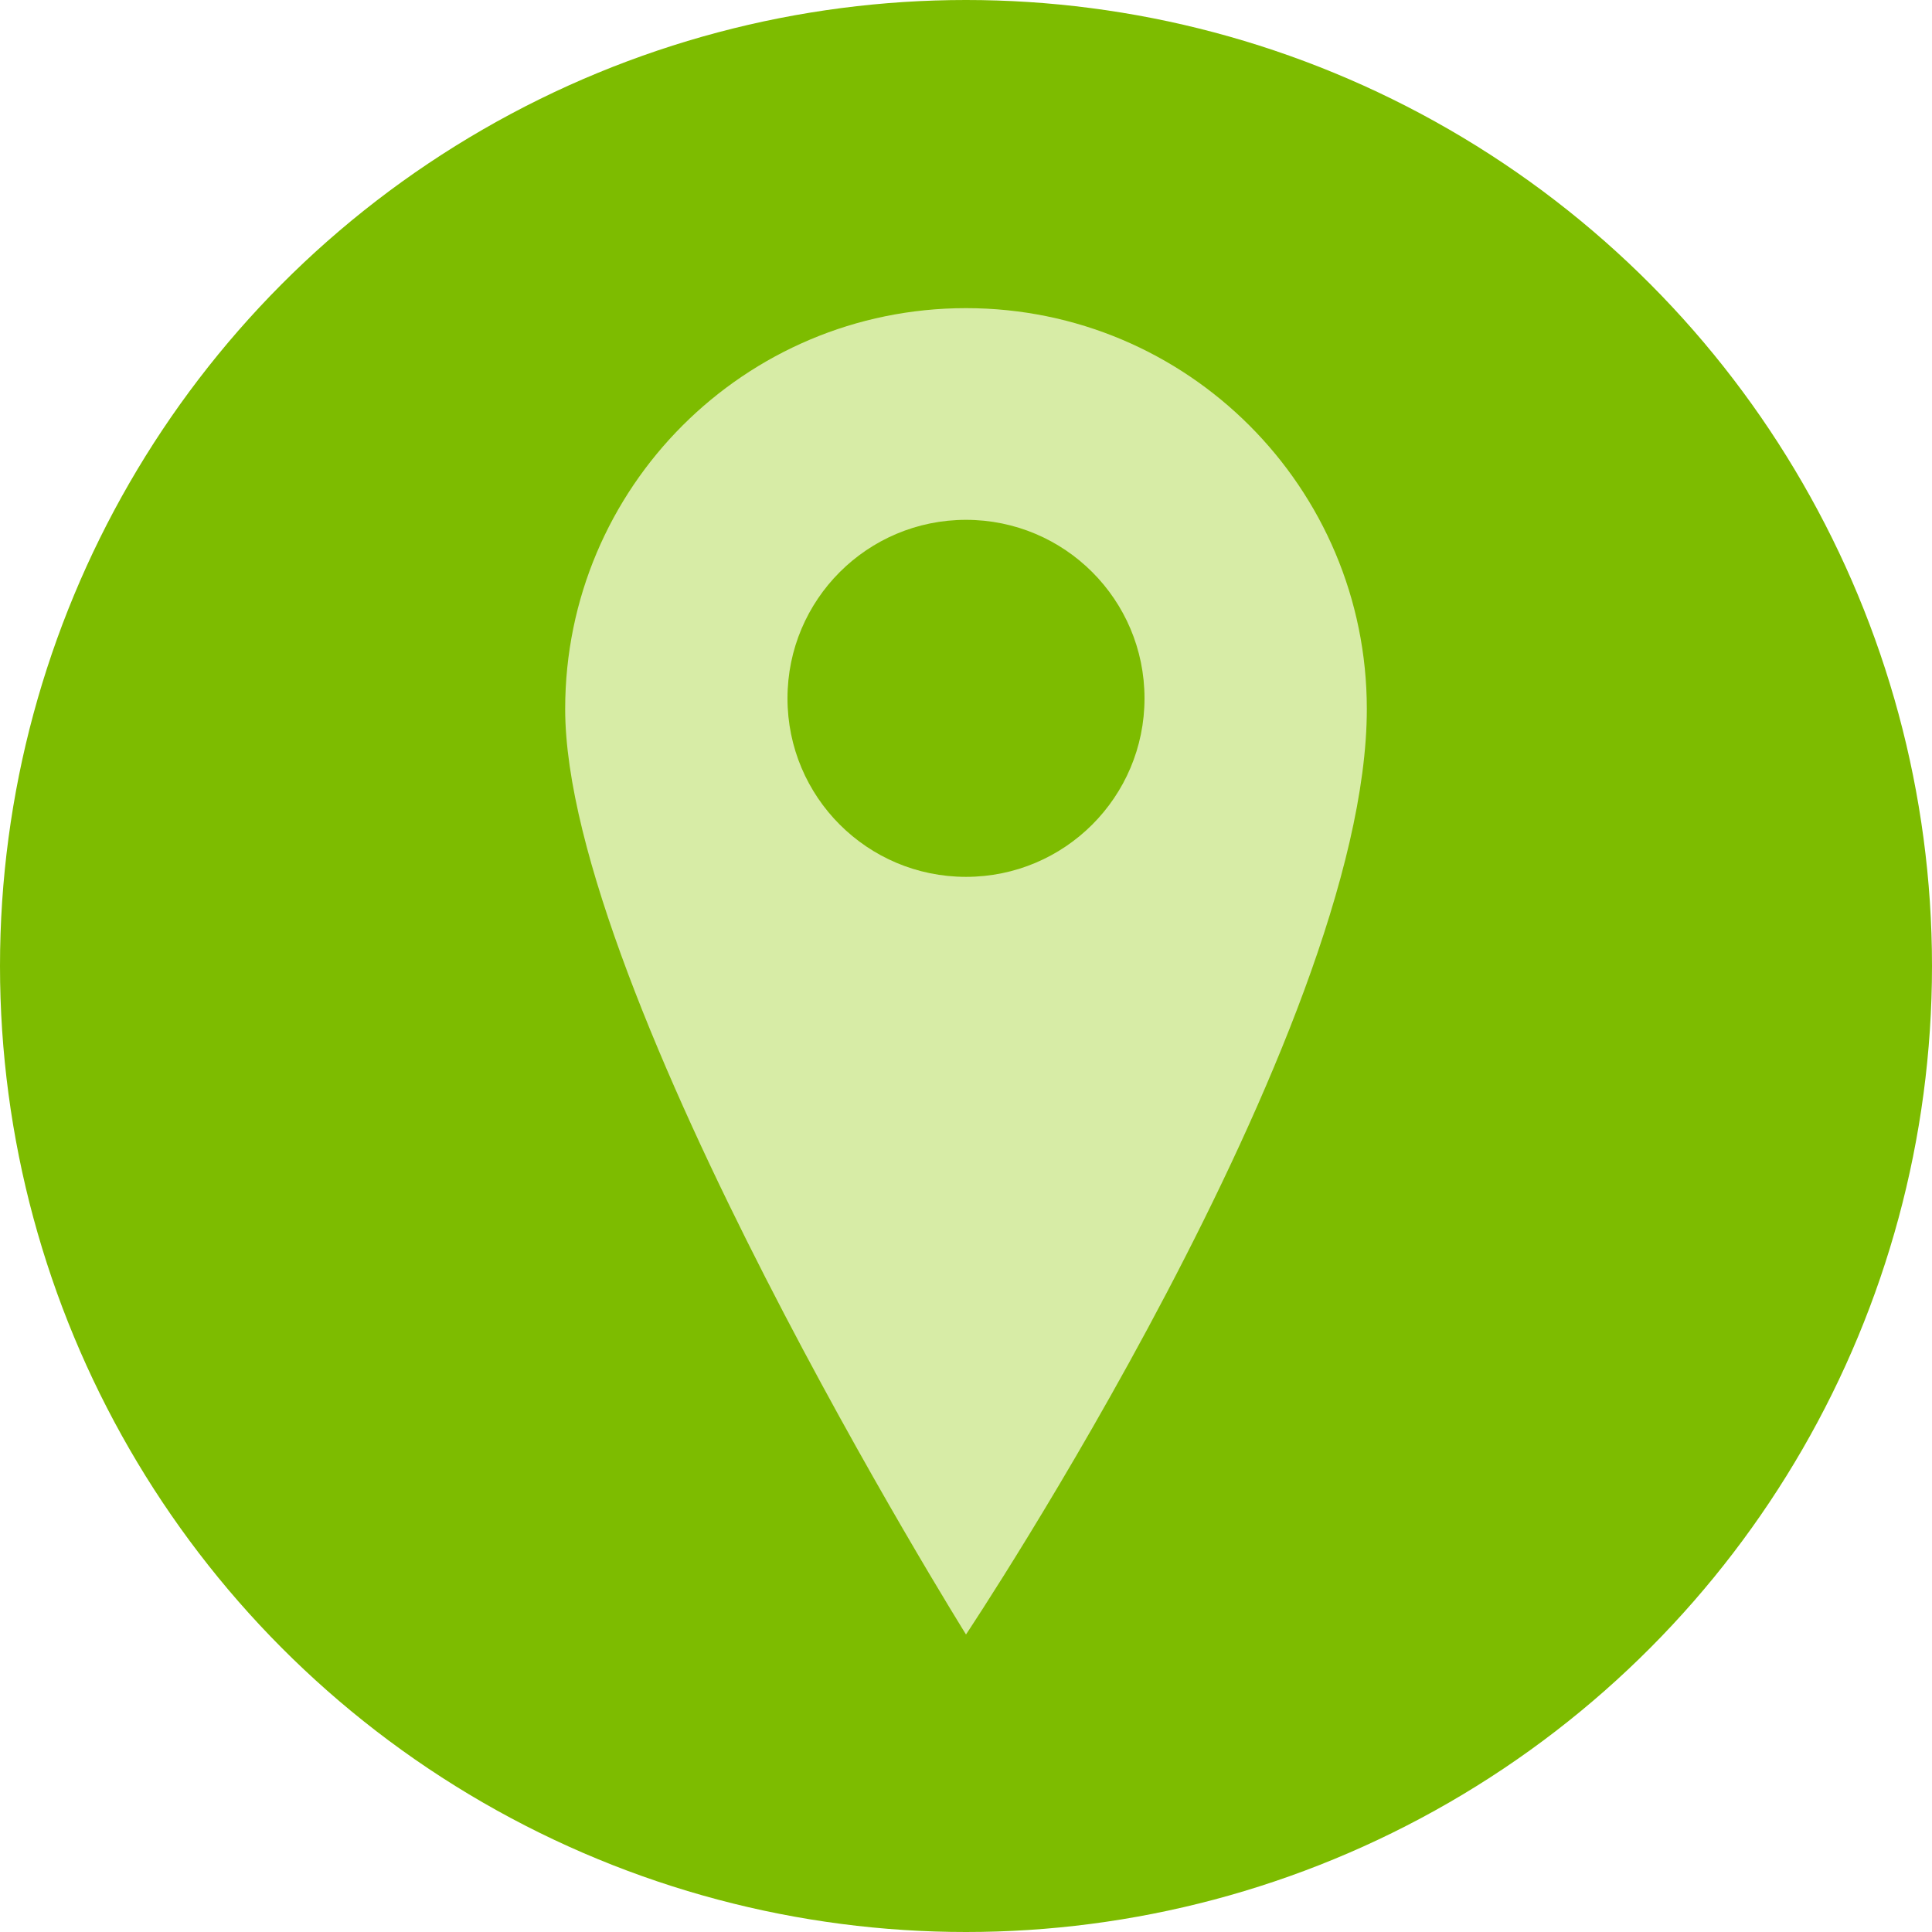
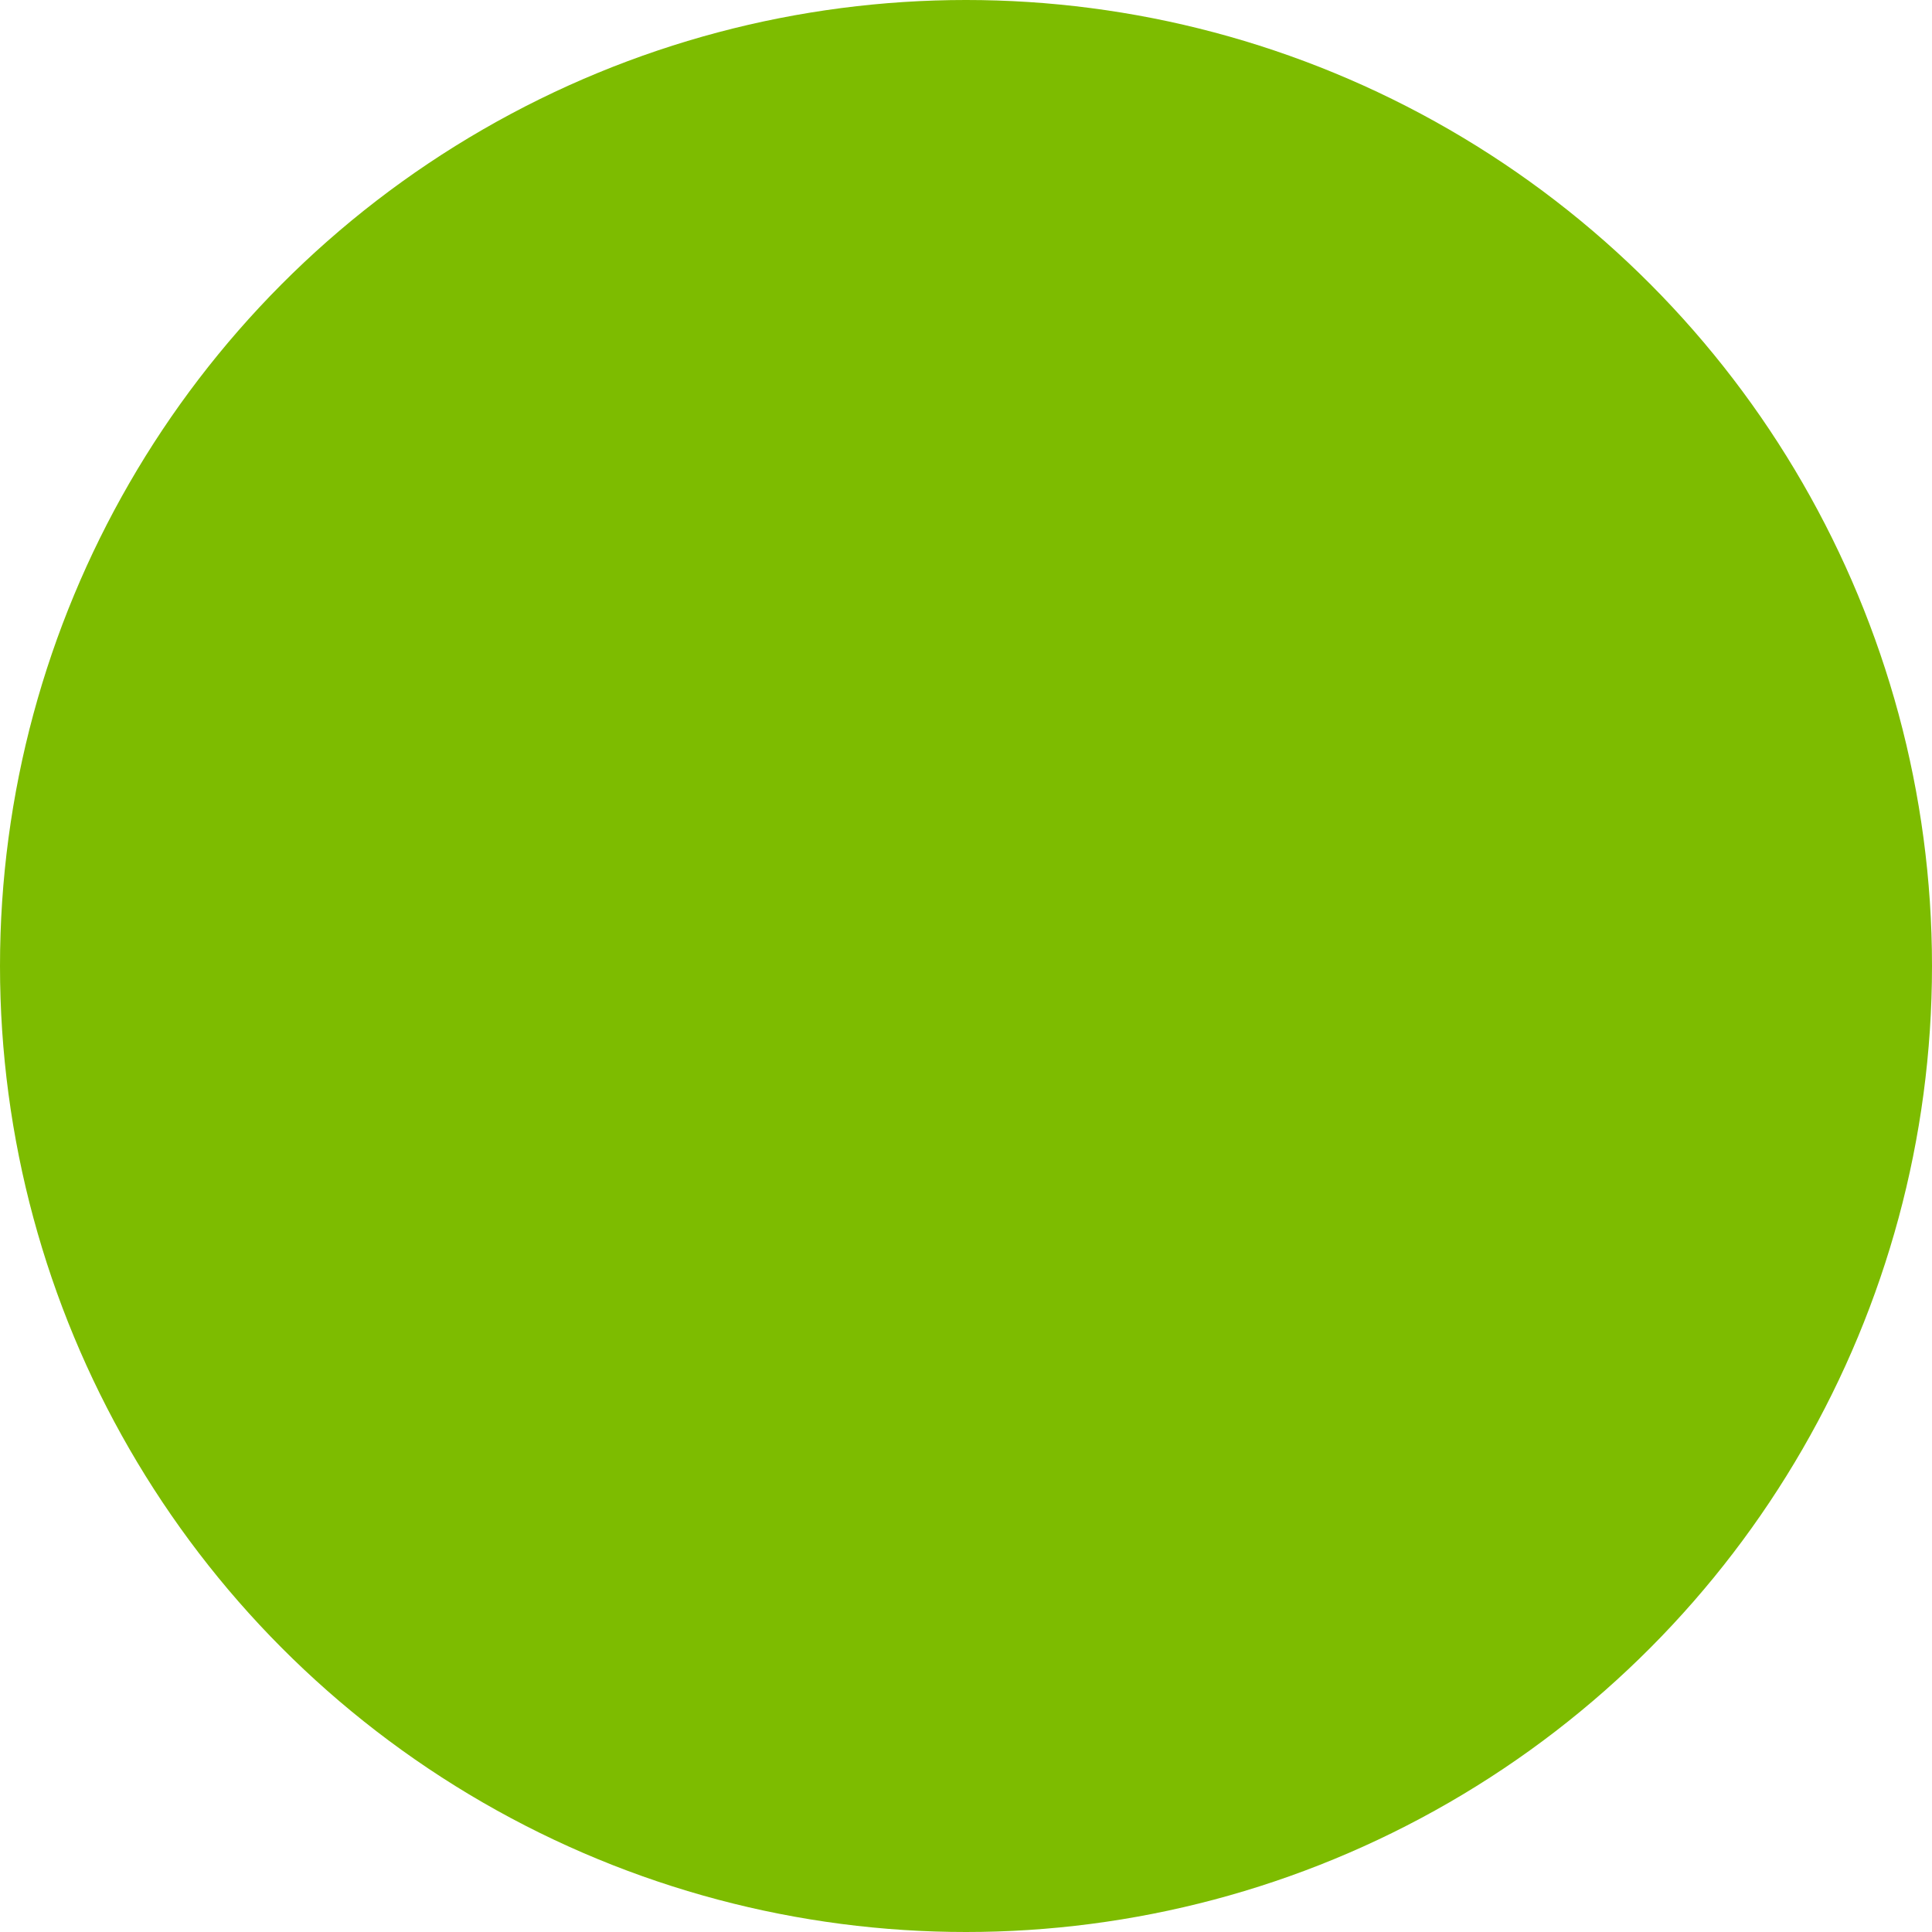
<svg xmlns="http://www.w3.org/2000/svg" id="Calque_2" data-name="Calque 2" viewBox="0 0 87.34 87.34">
  <defs>
    <style>
      .cls-1 {
        fill: #d7eca6;
      }

      .cls-1, .cls-2 {
        stroke-width: 0px;
      }

      .cls-2 {
        fill: #7dbc00;
      }
    </style>
  </defs>
  <g id="Calque_2-2" data-name="Calque 2">
    <g>
      <circle class="cls-2" cx="43.67" cy="43.67" r="43.67" />
-       <path class="cls-1" d="m43.67,13.93c-10.01,0-18.12,8.11-18.12,18.12,0,12.8,18.12,41.84,18.12,41.84,0,0,18.12-27.18,18.12-41.84,0-10.01-8.11-18.12-18.12-18.12Zm0,25.71c-4.46,0-8.07-3.61-8.07-8.07s3.61-8.07,8.07-8.07,8.07,3.61,8.07,8.07-3.61,8.07-8.07,8.07Z" />
    </g>
  </g>
</svg>